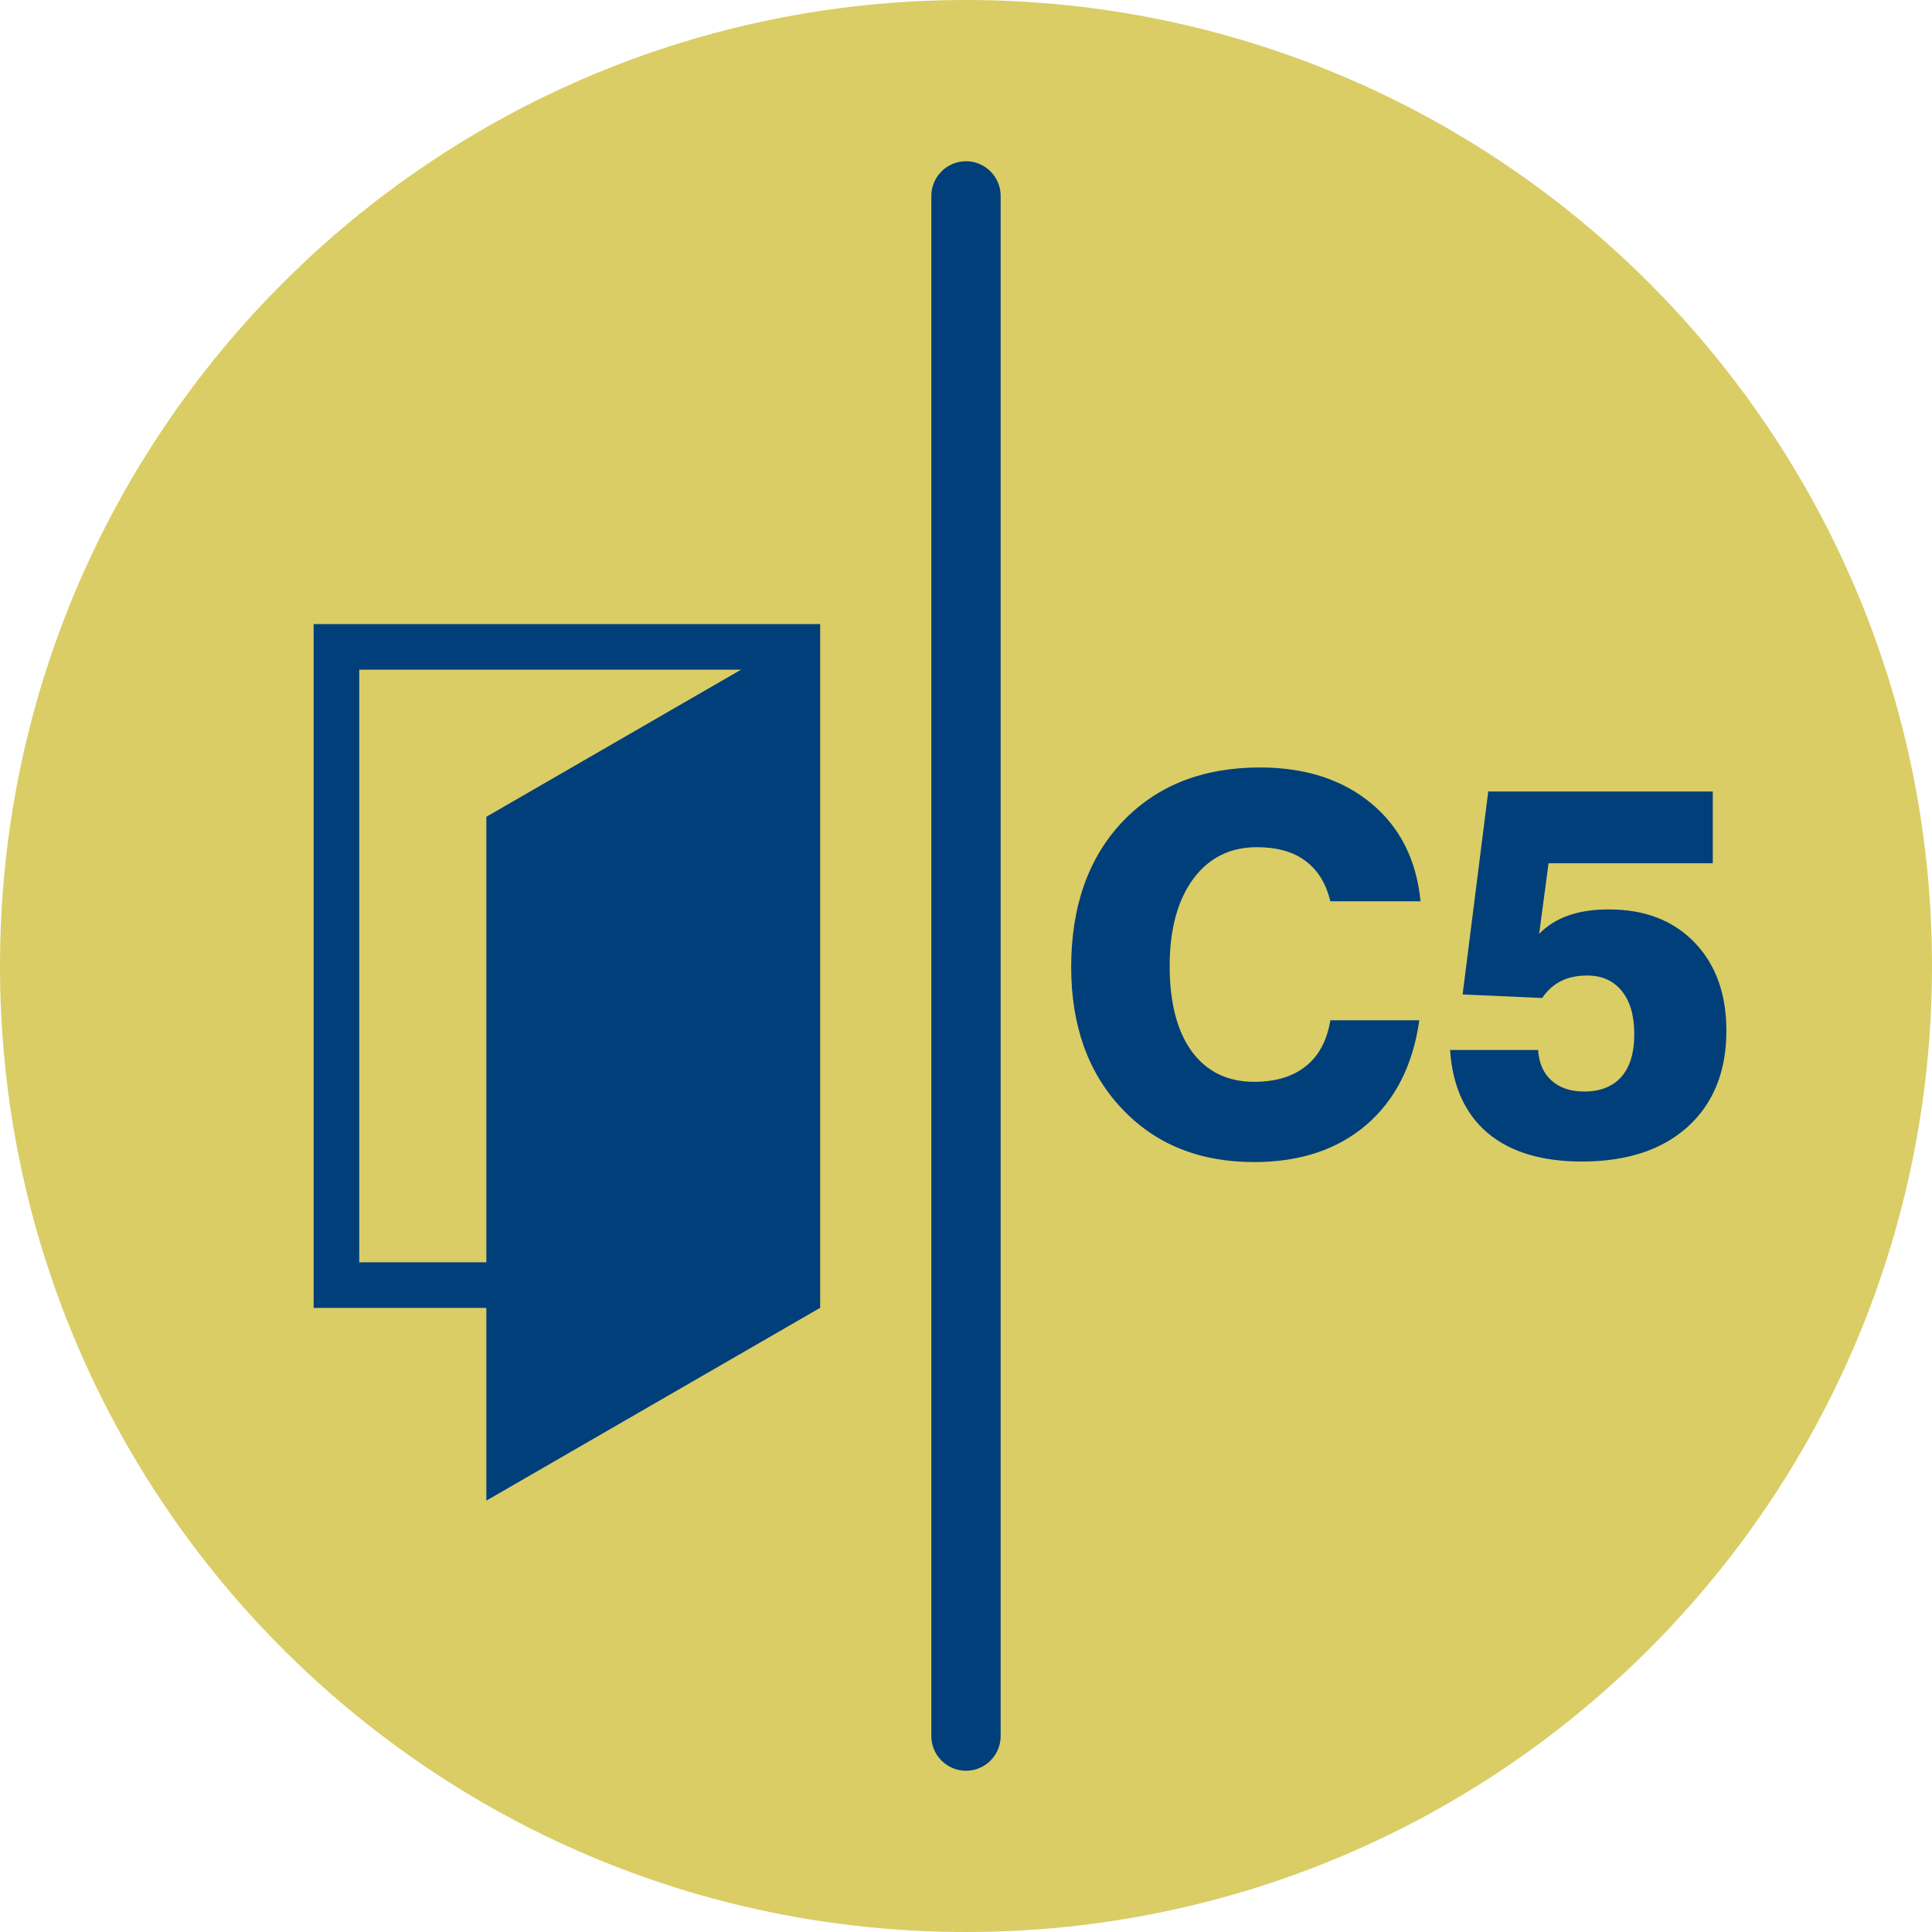
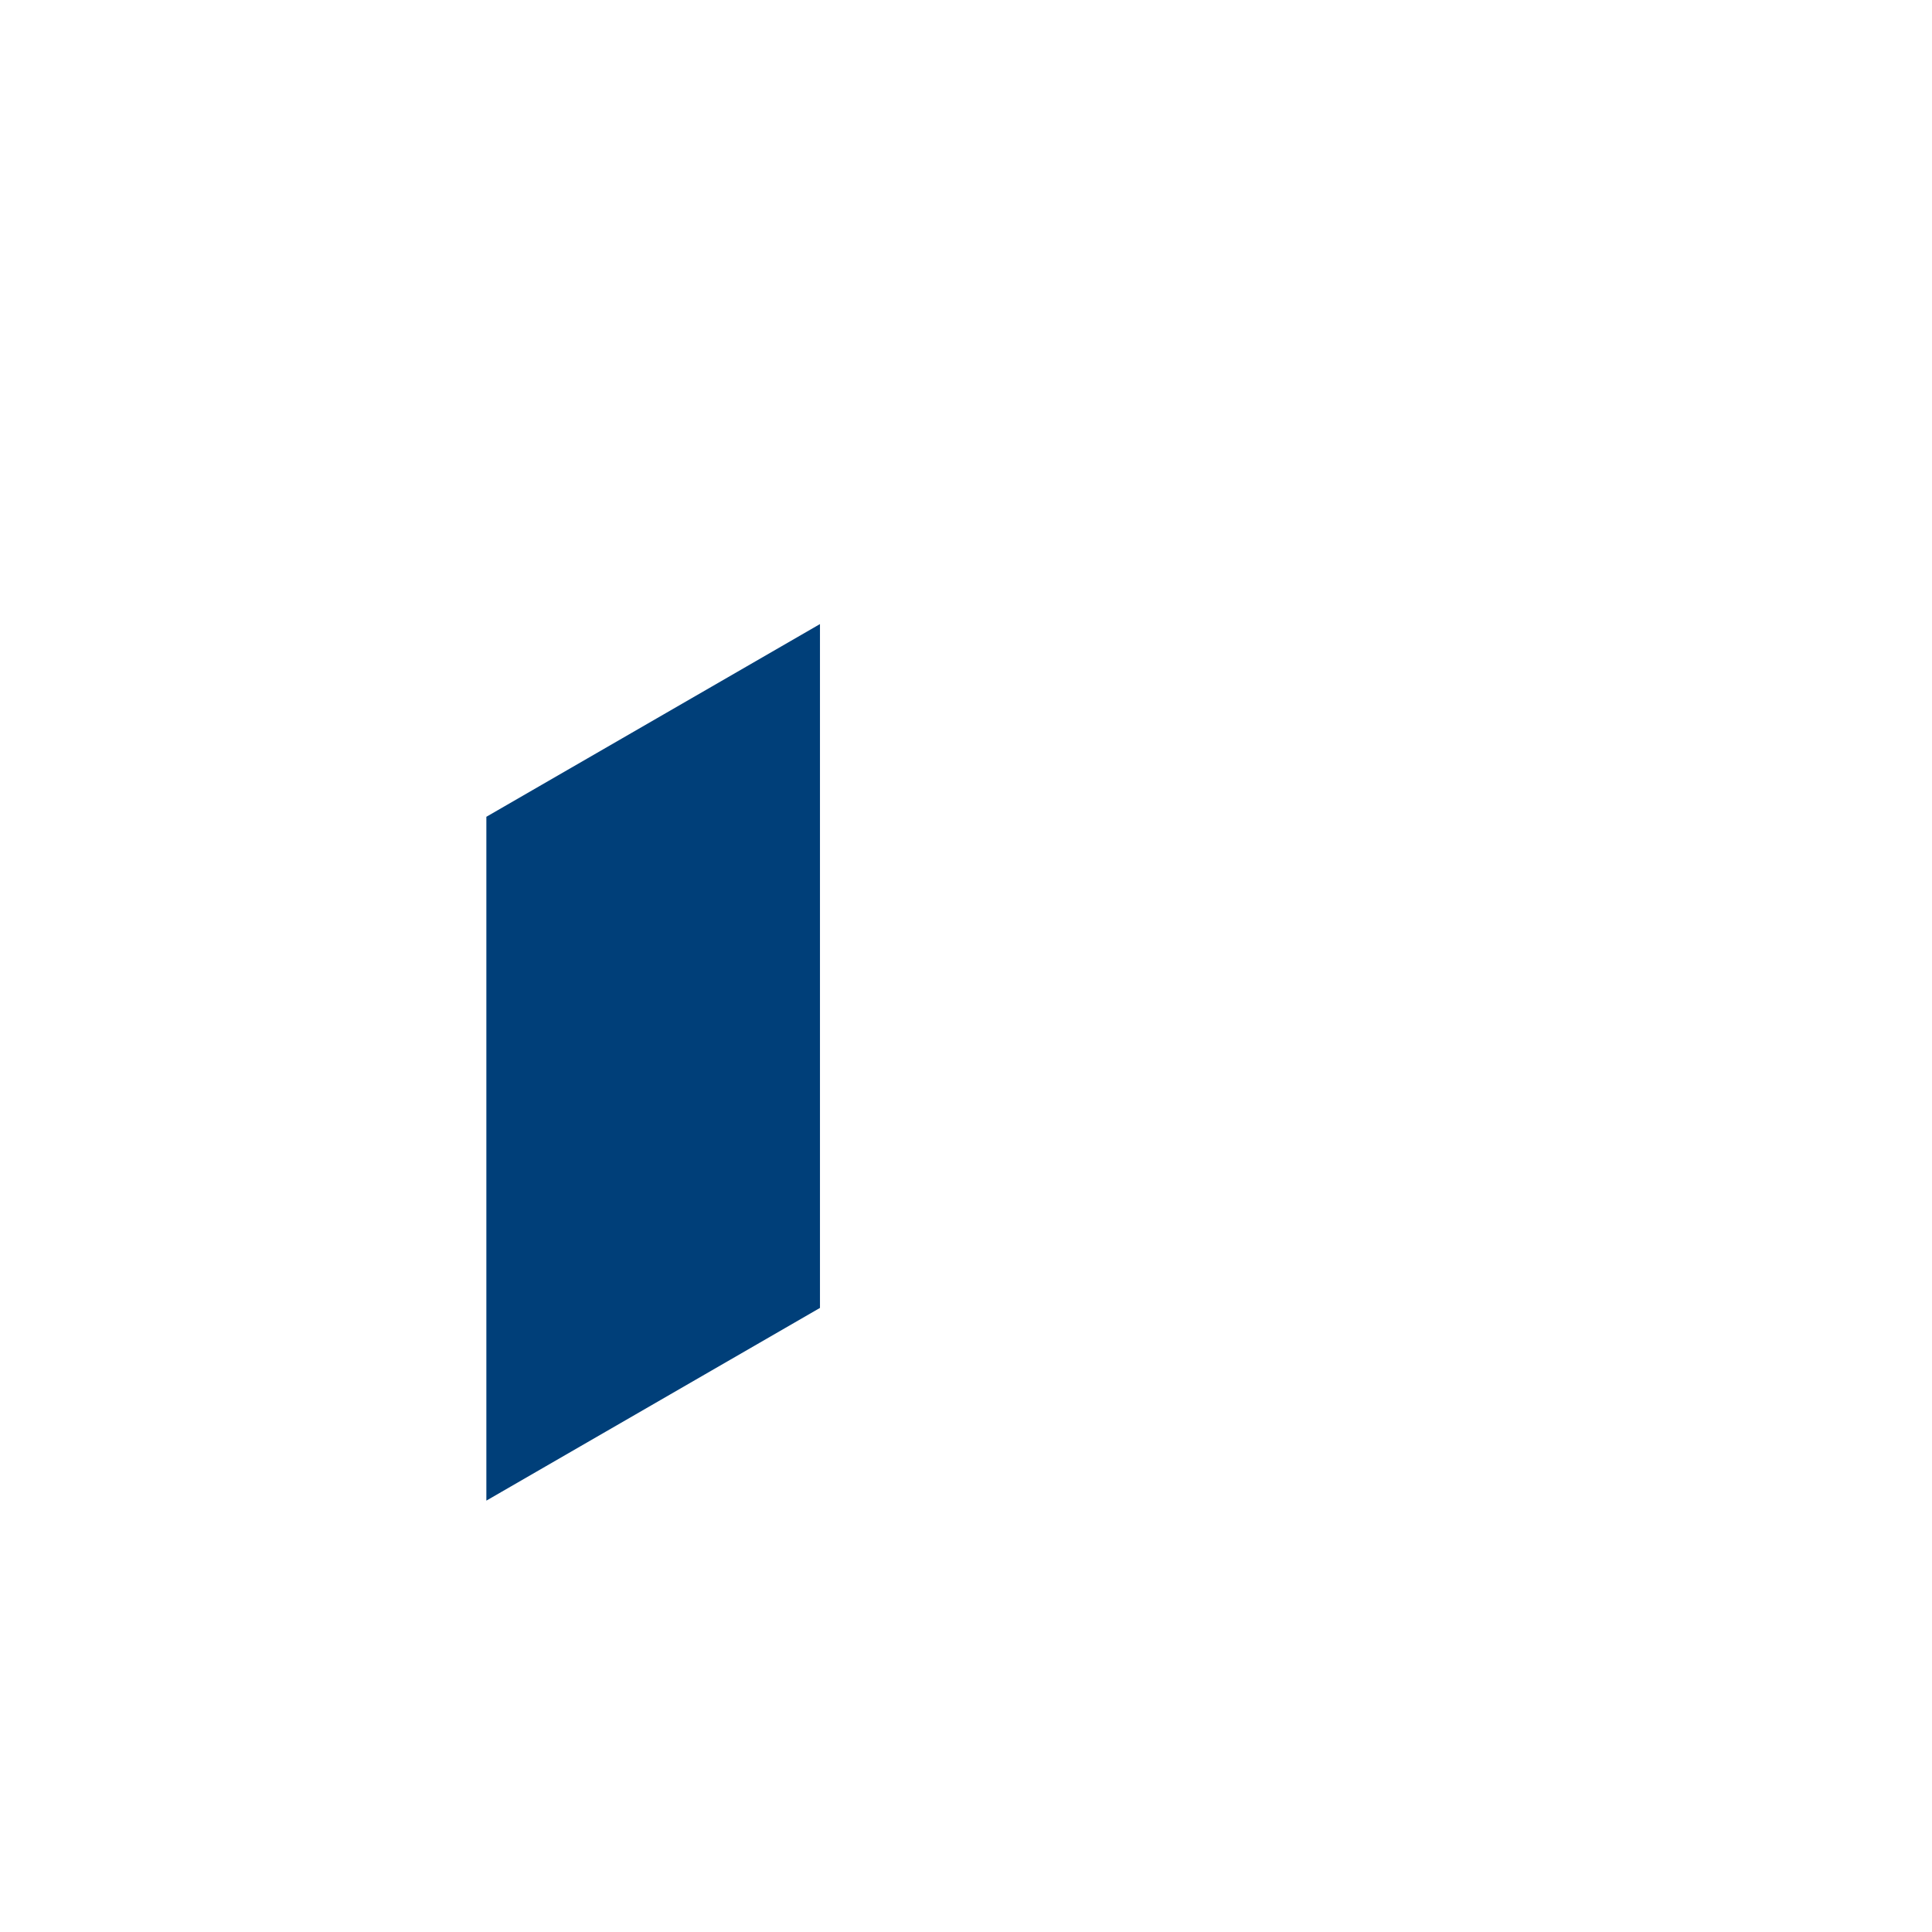
<svg xmlns="http://www.w3.org/2000/svg" xml:space="preserve" width="100.159mm" height="100.159mm" style="shape-rendering:geometricPrecision; text-rendering:geometricPrecision; image-rendering:optimizeQuality; fill-rule:evenodd; clip-rule:evenodd" viewBox="0 0 10928 10928">
  <defs>
    <style type="text/css">
   
    .fil1 {fill:#003F79}
    .fil0 {fill:#DACD65}
    .fil2 {fill:#003F79;fill-rule:nonzero}
   
  </style>
  </defs>
  <g id="Layer_x0020_1">
    <g id="_693983840">
-       <path class="fil0" d="M5464 0c3018,0 5464,2446 5464,5464 0,3018 -2446,5464 -5464,5464 -3018,0 -5464,-2446 -5464,-5464 0,-3018 2446,-5464 5464,-5464z" />
-       <path class="fil1" d="M5464 912l0 0c108,0 196,88 196,196l0 8712c0,108 -88,196 -196,196l0 0c-108,0 -196,-88 -196,-196l0 -8712c0,-108 88,-196 196,-196z" />
-       <path class="fil2" d="M8028 5771c-36,255 -137,452 -300,592 -164,140 -375,210 -634,210 -310,0 -560,-101 -750,-304 -190,-202 -285,-469 -285,-799 0,-343 97,-618 290,-822 194,-204 453,-307 777,-307 257,0 467,68 630,203 163,135 256,320 279,554l-510 0c-25,-102 -72,-178 -142,-229 -69,-52 -161,-77 -274,-77 -151,0 -272,60 -360,180 -88,120 -133,284 -133,492 0,207 42,369 125,483 84,114 201,172 353,172 122,0 220,-30 293,-89 74,-59 119,-146 138,-259l504 0zm245 -146l145 -1148 1270 0 0 406 -929 0 -53 399c45,-46 100,-81 166,-104 66,-23 142,-34 229,-34 202,0 363,62 483,186 120,124 181,291 181,500 0,230 -73,411 -218,543 -145,131 -345,197 -599,197 -228,0 -406,-54 -534,-162 -127,-108 -198,-264 -212,-469l498 0c5,74 30,132 76,173 46,41 107,62 184,62 92,0 162,-28 211,-83 49,-56 73,-136 73,-241 0,-104 -23,-186 -70,-244 -47,-58 -112,-88 -195,-88 -58,0 -108,10 -149,31 -42,21 -78,53 -107,96l-449 -20z" />
-       <path class="fil1" d="M1774 3530l2865 0 0 3868 -2865 0 0 -3868zm258 258l2348 0 0 3352 -2348 0 0 -3352z" />
      <polygon class="fil1" points="2751,4620 4638,3530 4638,7398 2751,8488 " />
    </g>
  </g>
</svg>